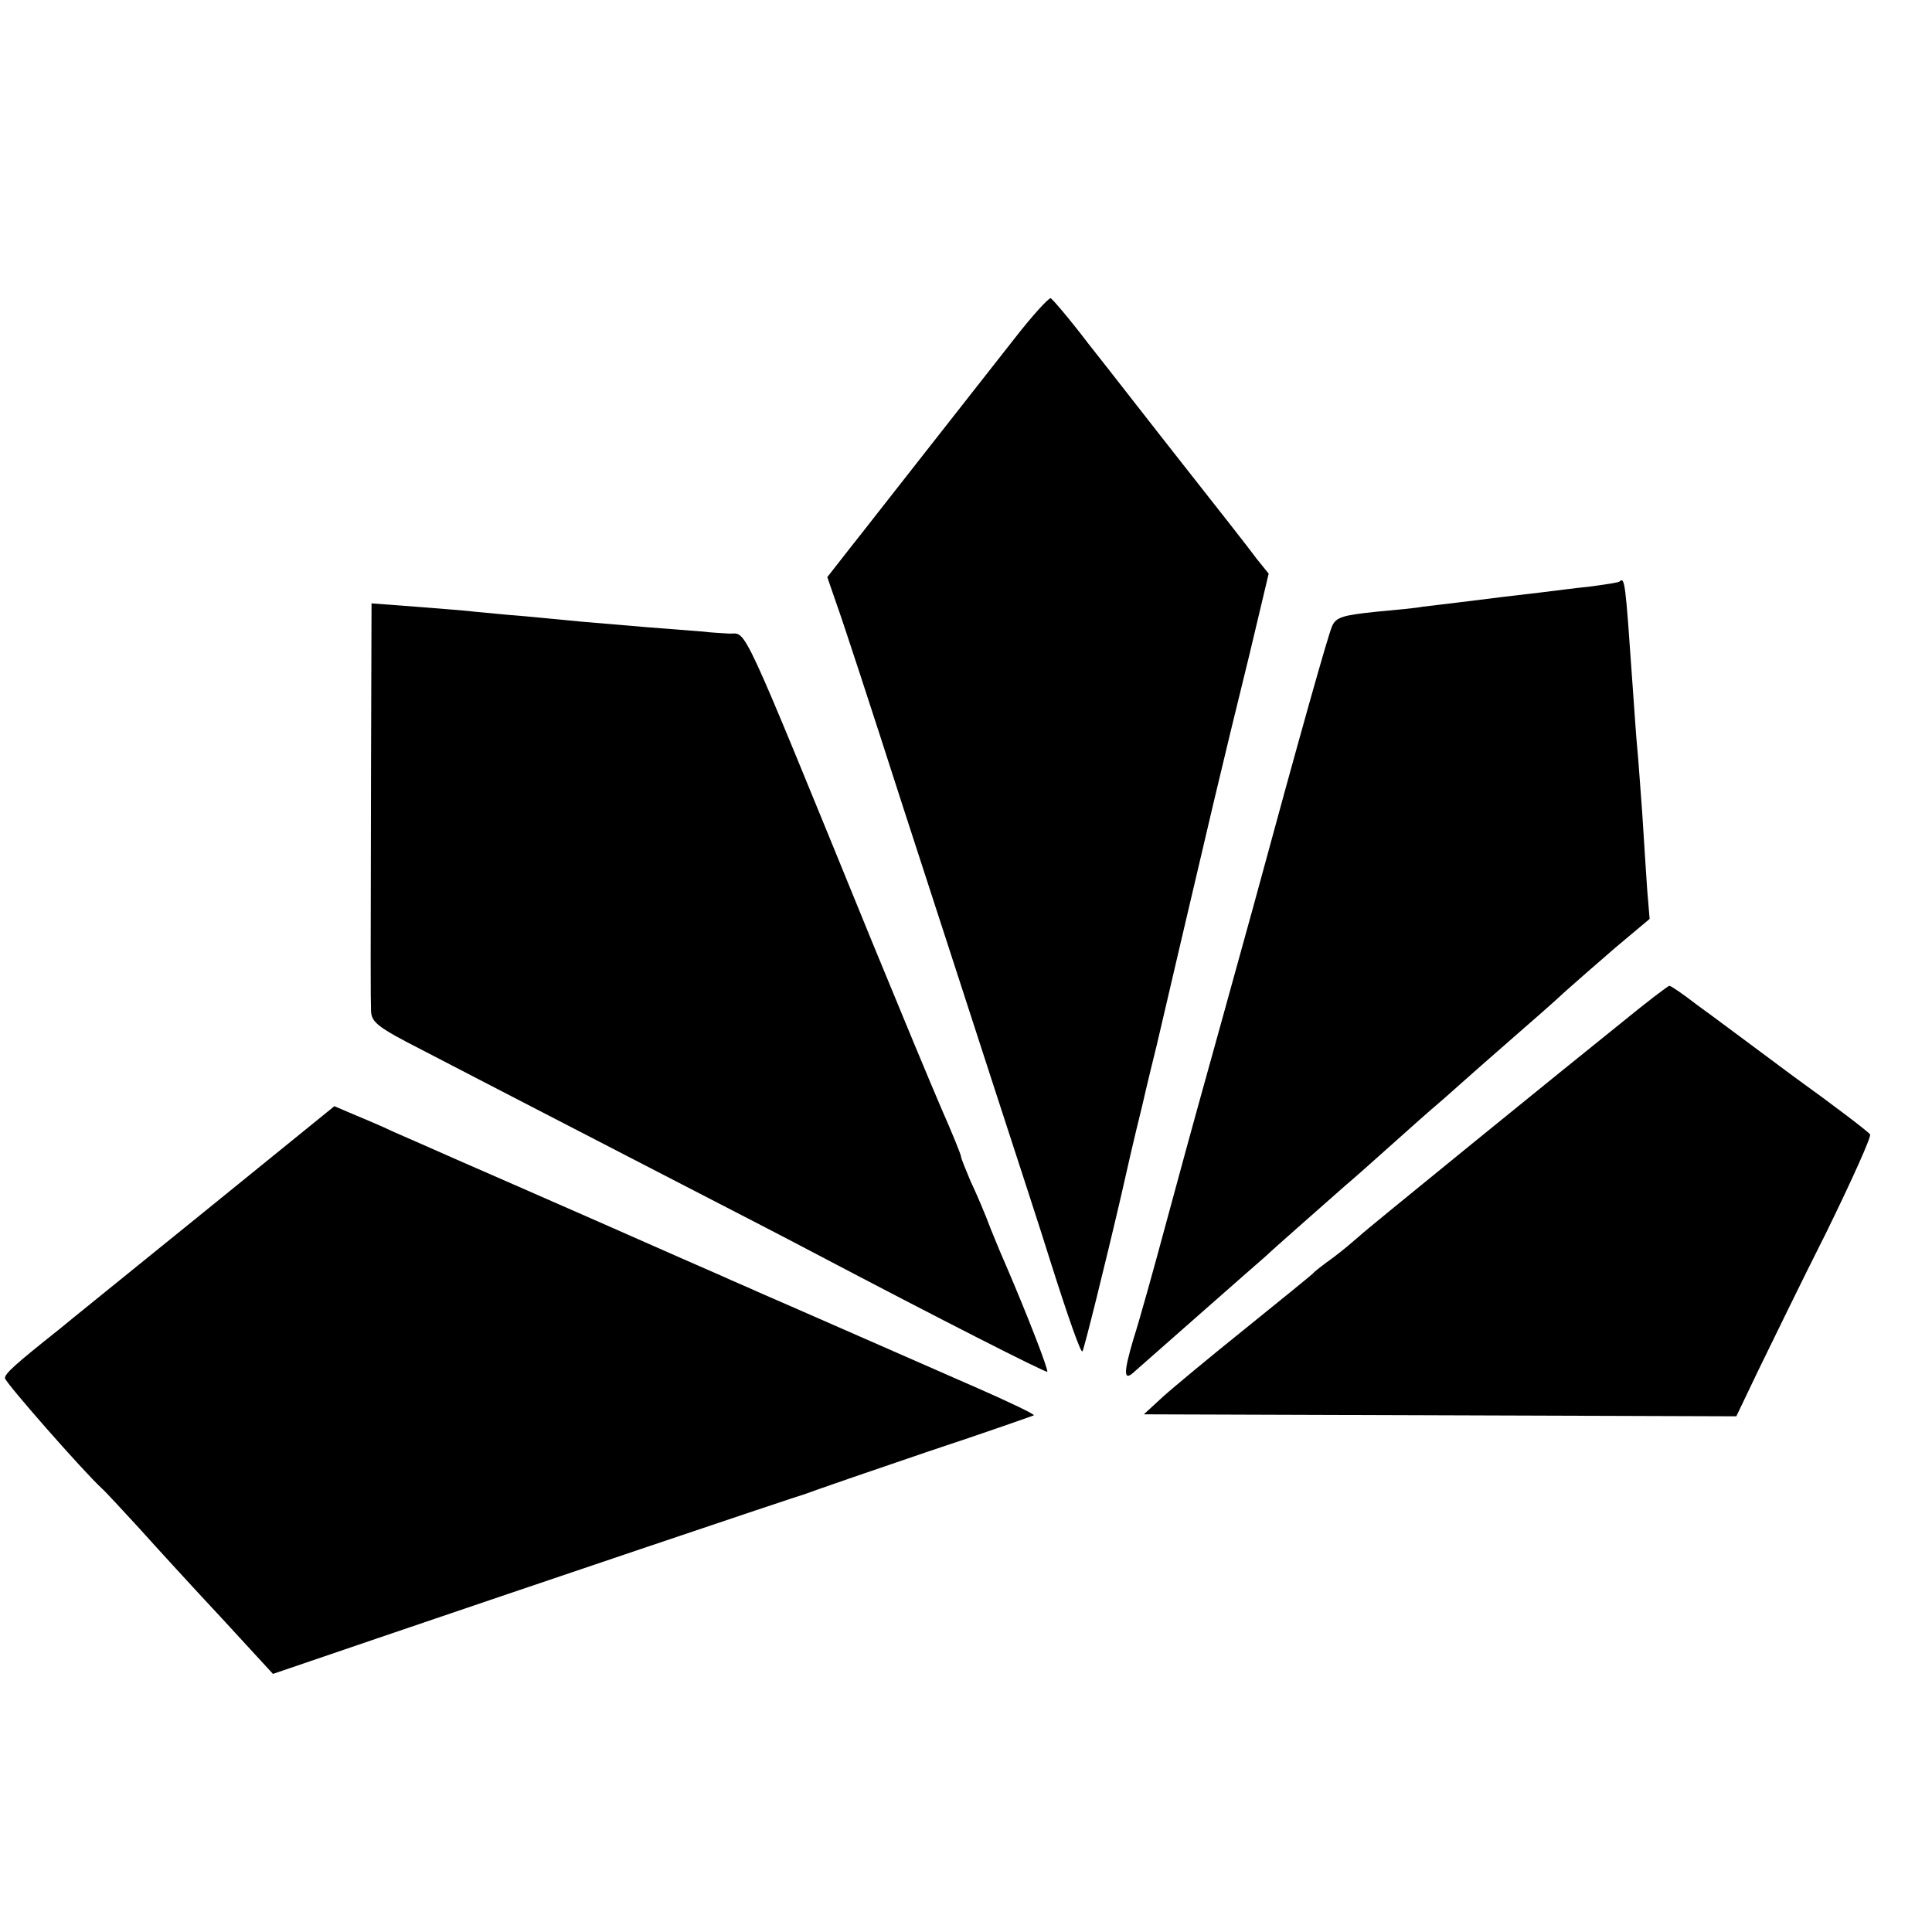
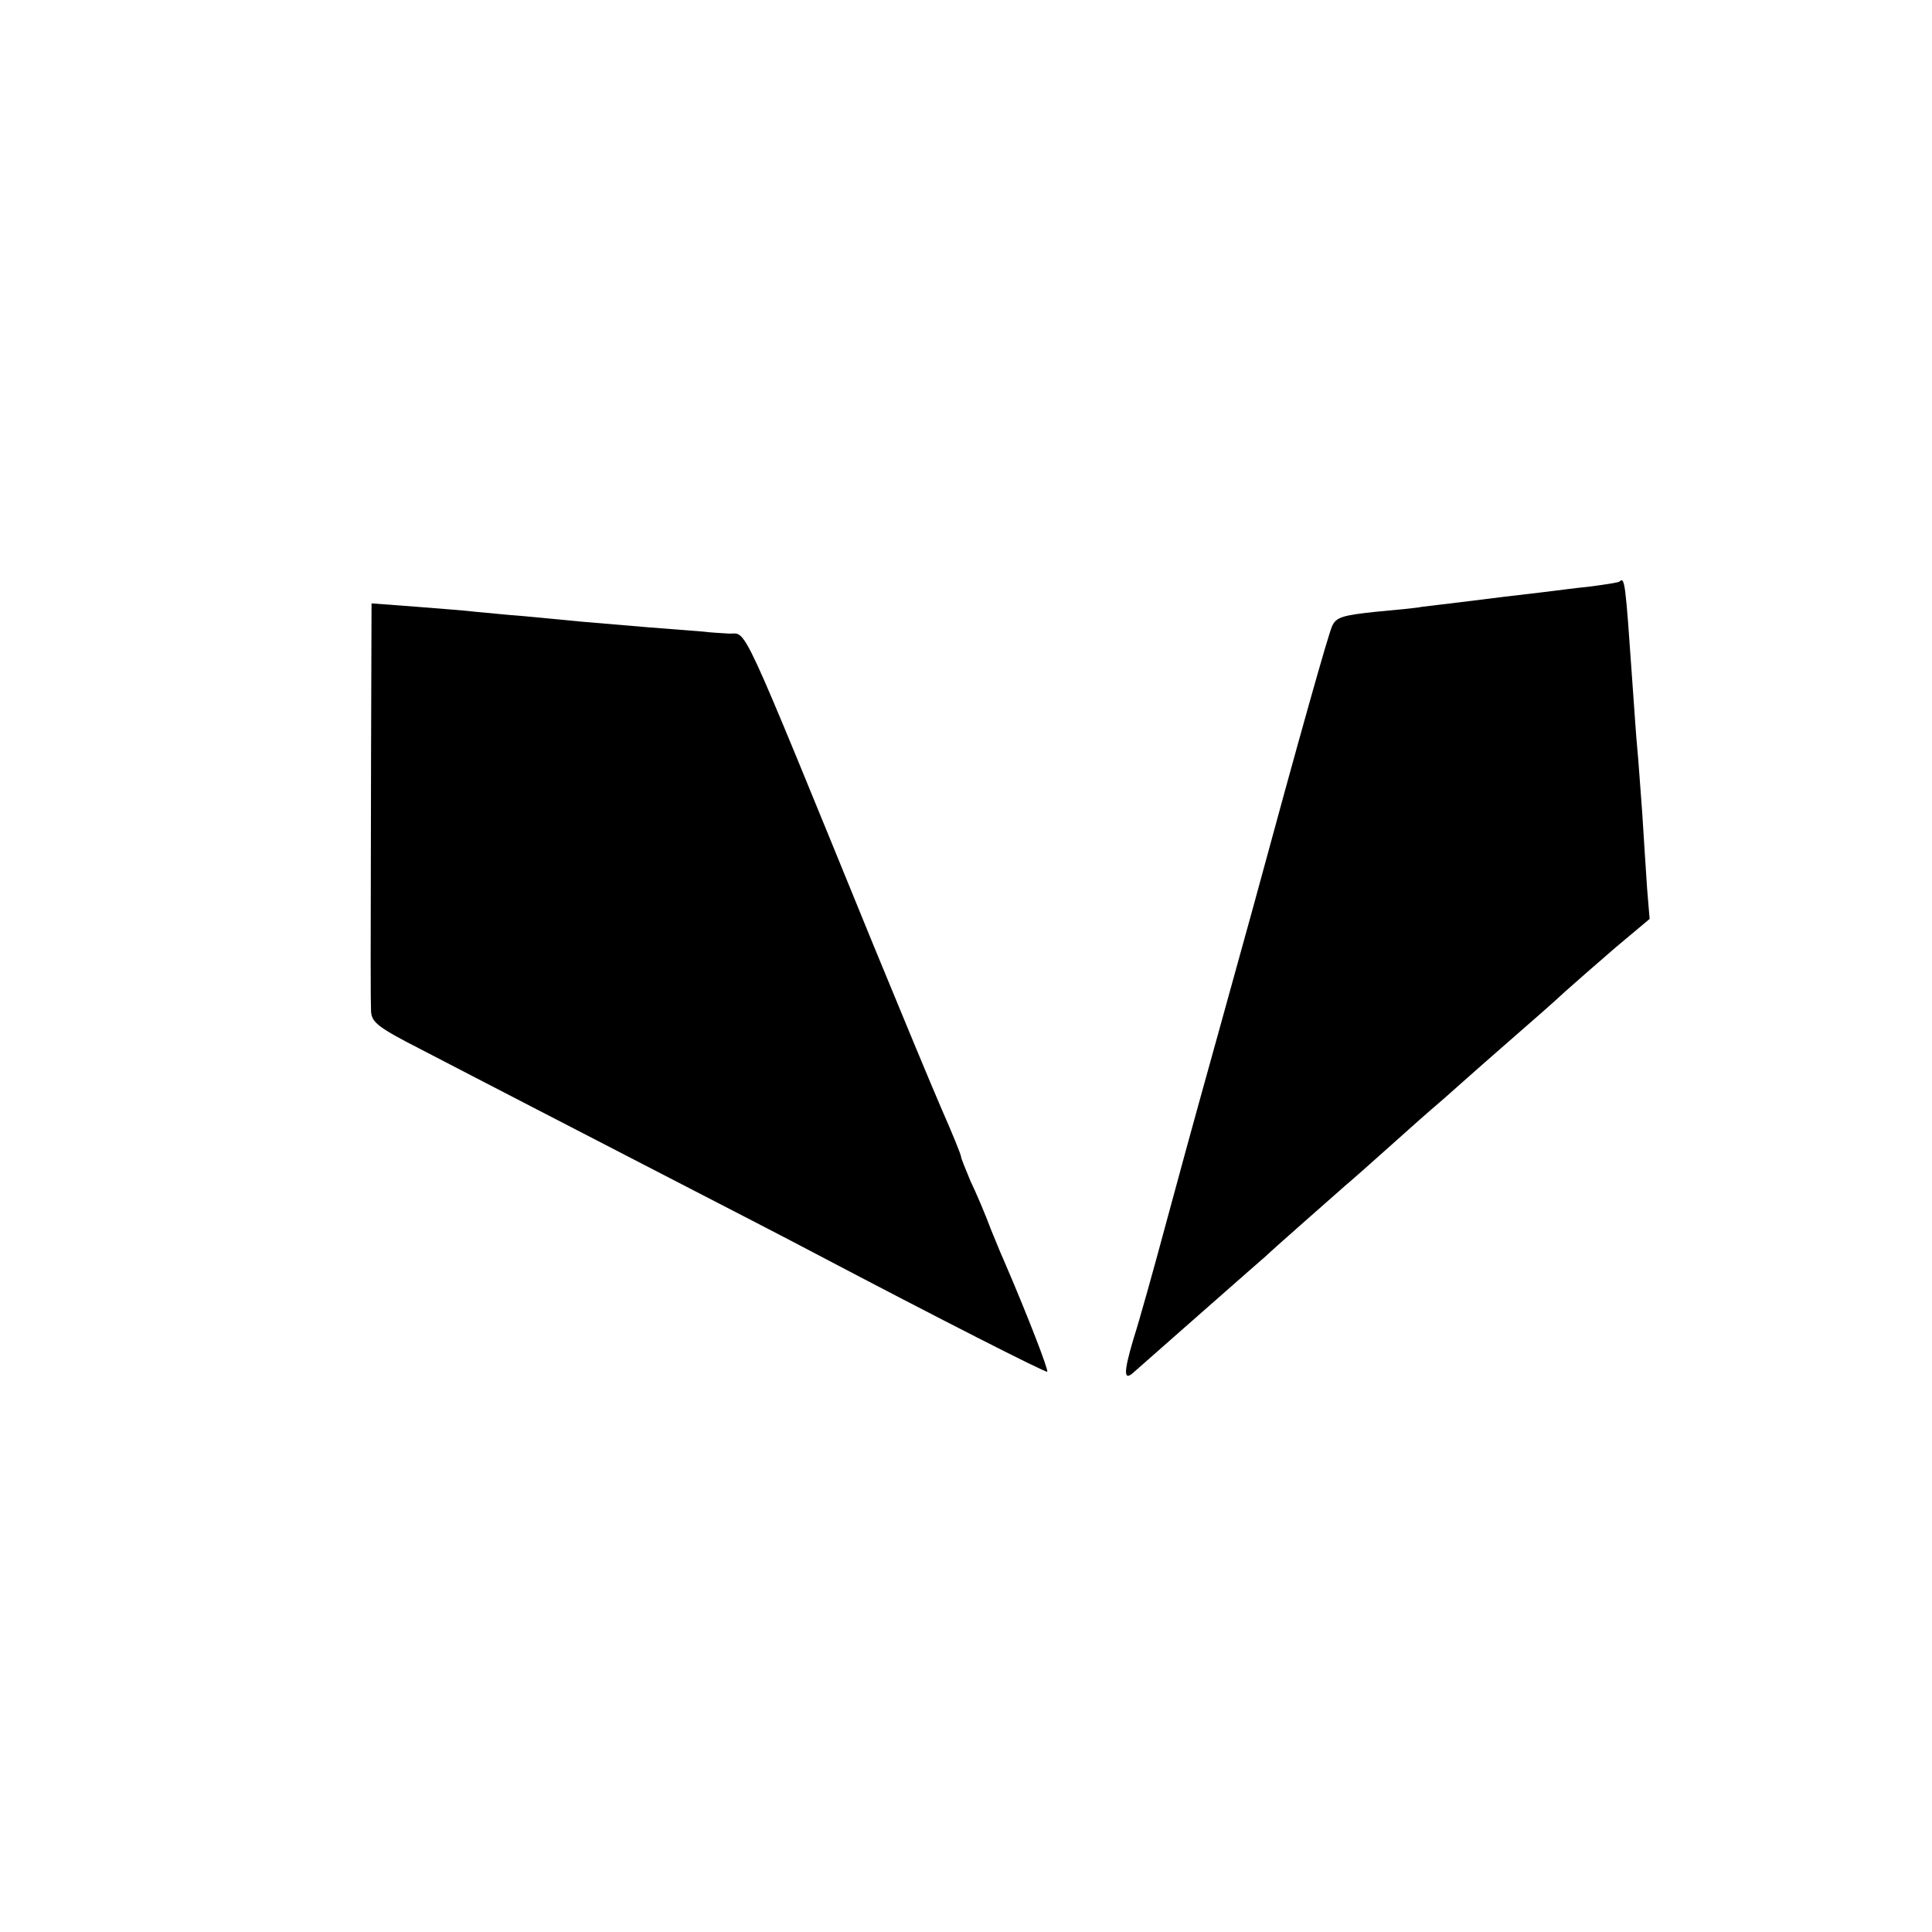
<svg xmlns="http://www.w3.org/2000/svg" version="1.0" width="390pt" height="390pt" viewBox="0 0 390 390" preserveAspectRatio="xMidYMid meet">
  <g transform="translate(0,390) scale(0.1,-0.1)" fill="#000000" stroke="none">
-     <path d="M2049 3218 c-36 -46 -116 -148 -179 -228 -63 -80 -133 -170 -157 -200 l-43 -55 19 -55 c11 -30 70 -210 131 -400 62 -190 147 -453 190 -585 43 -132 93 -285 110 -340 37 -117 62 -187 65 -183 3 3 47 180 79 318 8 36 26 115 41 175 14 61 28 117 30 125 6 26 84 360 116 495 17 72 49 204 71 293 l39 164 -25 31 c-13 18 -79 102 -146 187 -67 85 -153 196 -192 245 -38 50 -73 91 -77 93 -4 1 -37 -35 -72 -80z" />
    <path d="M3269 2726 c-2 -2 -29 -6 -59 -10 -30 -3 -75 -9 -100 -12 -53 -6 -85 -10 -165 -20 -33 -4 -67 -8 -75 -9 -8 -2 -50 -6 -93 -10 -67 -7 -80 -11 -88 -29 -8 -18 -64 -216 -159 -566 -16 -58 -45 -163 -65 -235 -40 -145 -45 -160 -110 -400 -25 -93 -55 -201 -67 -238 -21 -71 -20 -87 3 -65 8 7 68 60 134 118 66 58 125 110 131 115 11 11 125 111 160 142 12 10 54 47 94 83 40 36 82 73 94 83 12 10 35 31 51 45 17 15 61 54 99 87 38 33 86 75 105 93 20 18 66 58 103 90 l68 57 -5 60 c-2 33 -7 103 -10 155 -4 52 -8 111 -10 130 -2 19 -6 80 -10 135 -14 201 -15 211 -26 201z" />
-     <path d="M749 2368 c-1 -424 -1 -479 0 -509 1 -23 14 -33 104 -79 56 -29 156 -81 222 -115 66 -34 201 -104 300 -155 99 -51 221 -114 270 -140 247 -130 467 -242 469 -239 3 3 -40 114 -83 214 -5 11 -19 44 -31 74 -11 30 -30 74 -41 97 -10 24 -19 46 -19 49 0 4 -18 48 -40 98 -22 51 -83 198 -136 327 -275 673 -255 630 -292 631 -15 1 -38 2 -52 4 -14 1 -65 5 -115 9 -49 4 -108 9 -130 11 -22 2 -74 7 -115 11 -41 3 -86 8 -100 9 -14 2 -67 6 -117 10 l-93 7 -1 -314z" />
-     <path d="M3275 1837 c-50 -40 -187 -151 -305 -247 -118 -96 -221 -180 -228 -187 -8 -7 -30 -26 -50 -41 -21 -15 -39 -29 -42 -33 -3 -3 -63 -52 -135 -110 -71 -57 -147 -120 -168 -139 l-38 -35 598 -2 598 -2 44 92 c25 51 86 177 138 280 51 104 91 193 88 197 -3 5 -71 57 -153 116 -81 60 -169 126 -197 146 -27 21 -52 38 -55 38 -3 0 -46 -33 -95 -73z" />
-     <path d="M405 1448 c-148 -120 -277 -224 -285 -231 -92 -73 -110 -90 -110 -99 0 -8 157 -187 196 -223 6 -5 40 -42 75 -80 35 -39 110 -121 167 -182 l103 -112 217 74 c270 92 844 286 857 289 6 2 17 6 25 9 8 3 109 38 224 77 115 38 211 72 213 73 2 2 -50 27 -114 55 -119 52 -378 166 -443 194 -19 9 -51 22 -70 31 -19 8 -132 58 -250 110 -118 52 -249 109 -290 127 -41 18 -97 43 -125 55 -27 13 -66 29 -85 37 l-35 15 -270 -219z" />
+     <path d="M749 2368 c-1 -424 -1 -479 0 -509 1 -23 14 -33 104 -79 56 -29 156 -81 222 -115 66 -34 201 -104 300 -155 99 -51 221 -114 270 -140 247 -130 467 -242 469 -239 3 3 -40 114 -83 214 -5 11 -19 44 -31 74 -11 30 -30 74 -41 97 -10 24 -19 46 -19 49 0 4 -18 48 -40 98 -22 51 -83 198 -136 327 -275 673 -255 630 -292 631 -15 1 -38 2 -52 4 -14 1 -65 5 -115 9 -49 4 -108 9 -130 11 -22 2 -74 7 -115 11 -41 3 -86 8 -100 9 -14 2 -67 6 -117 10 l-93 7 -1 -314" />
  </g>
</svg>